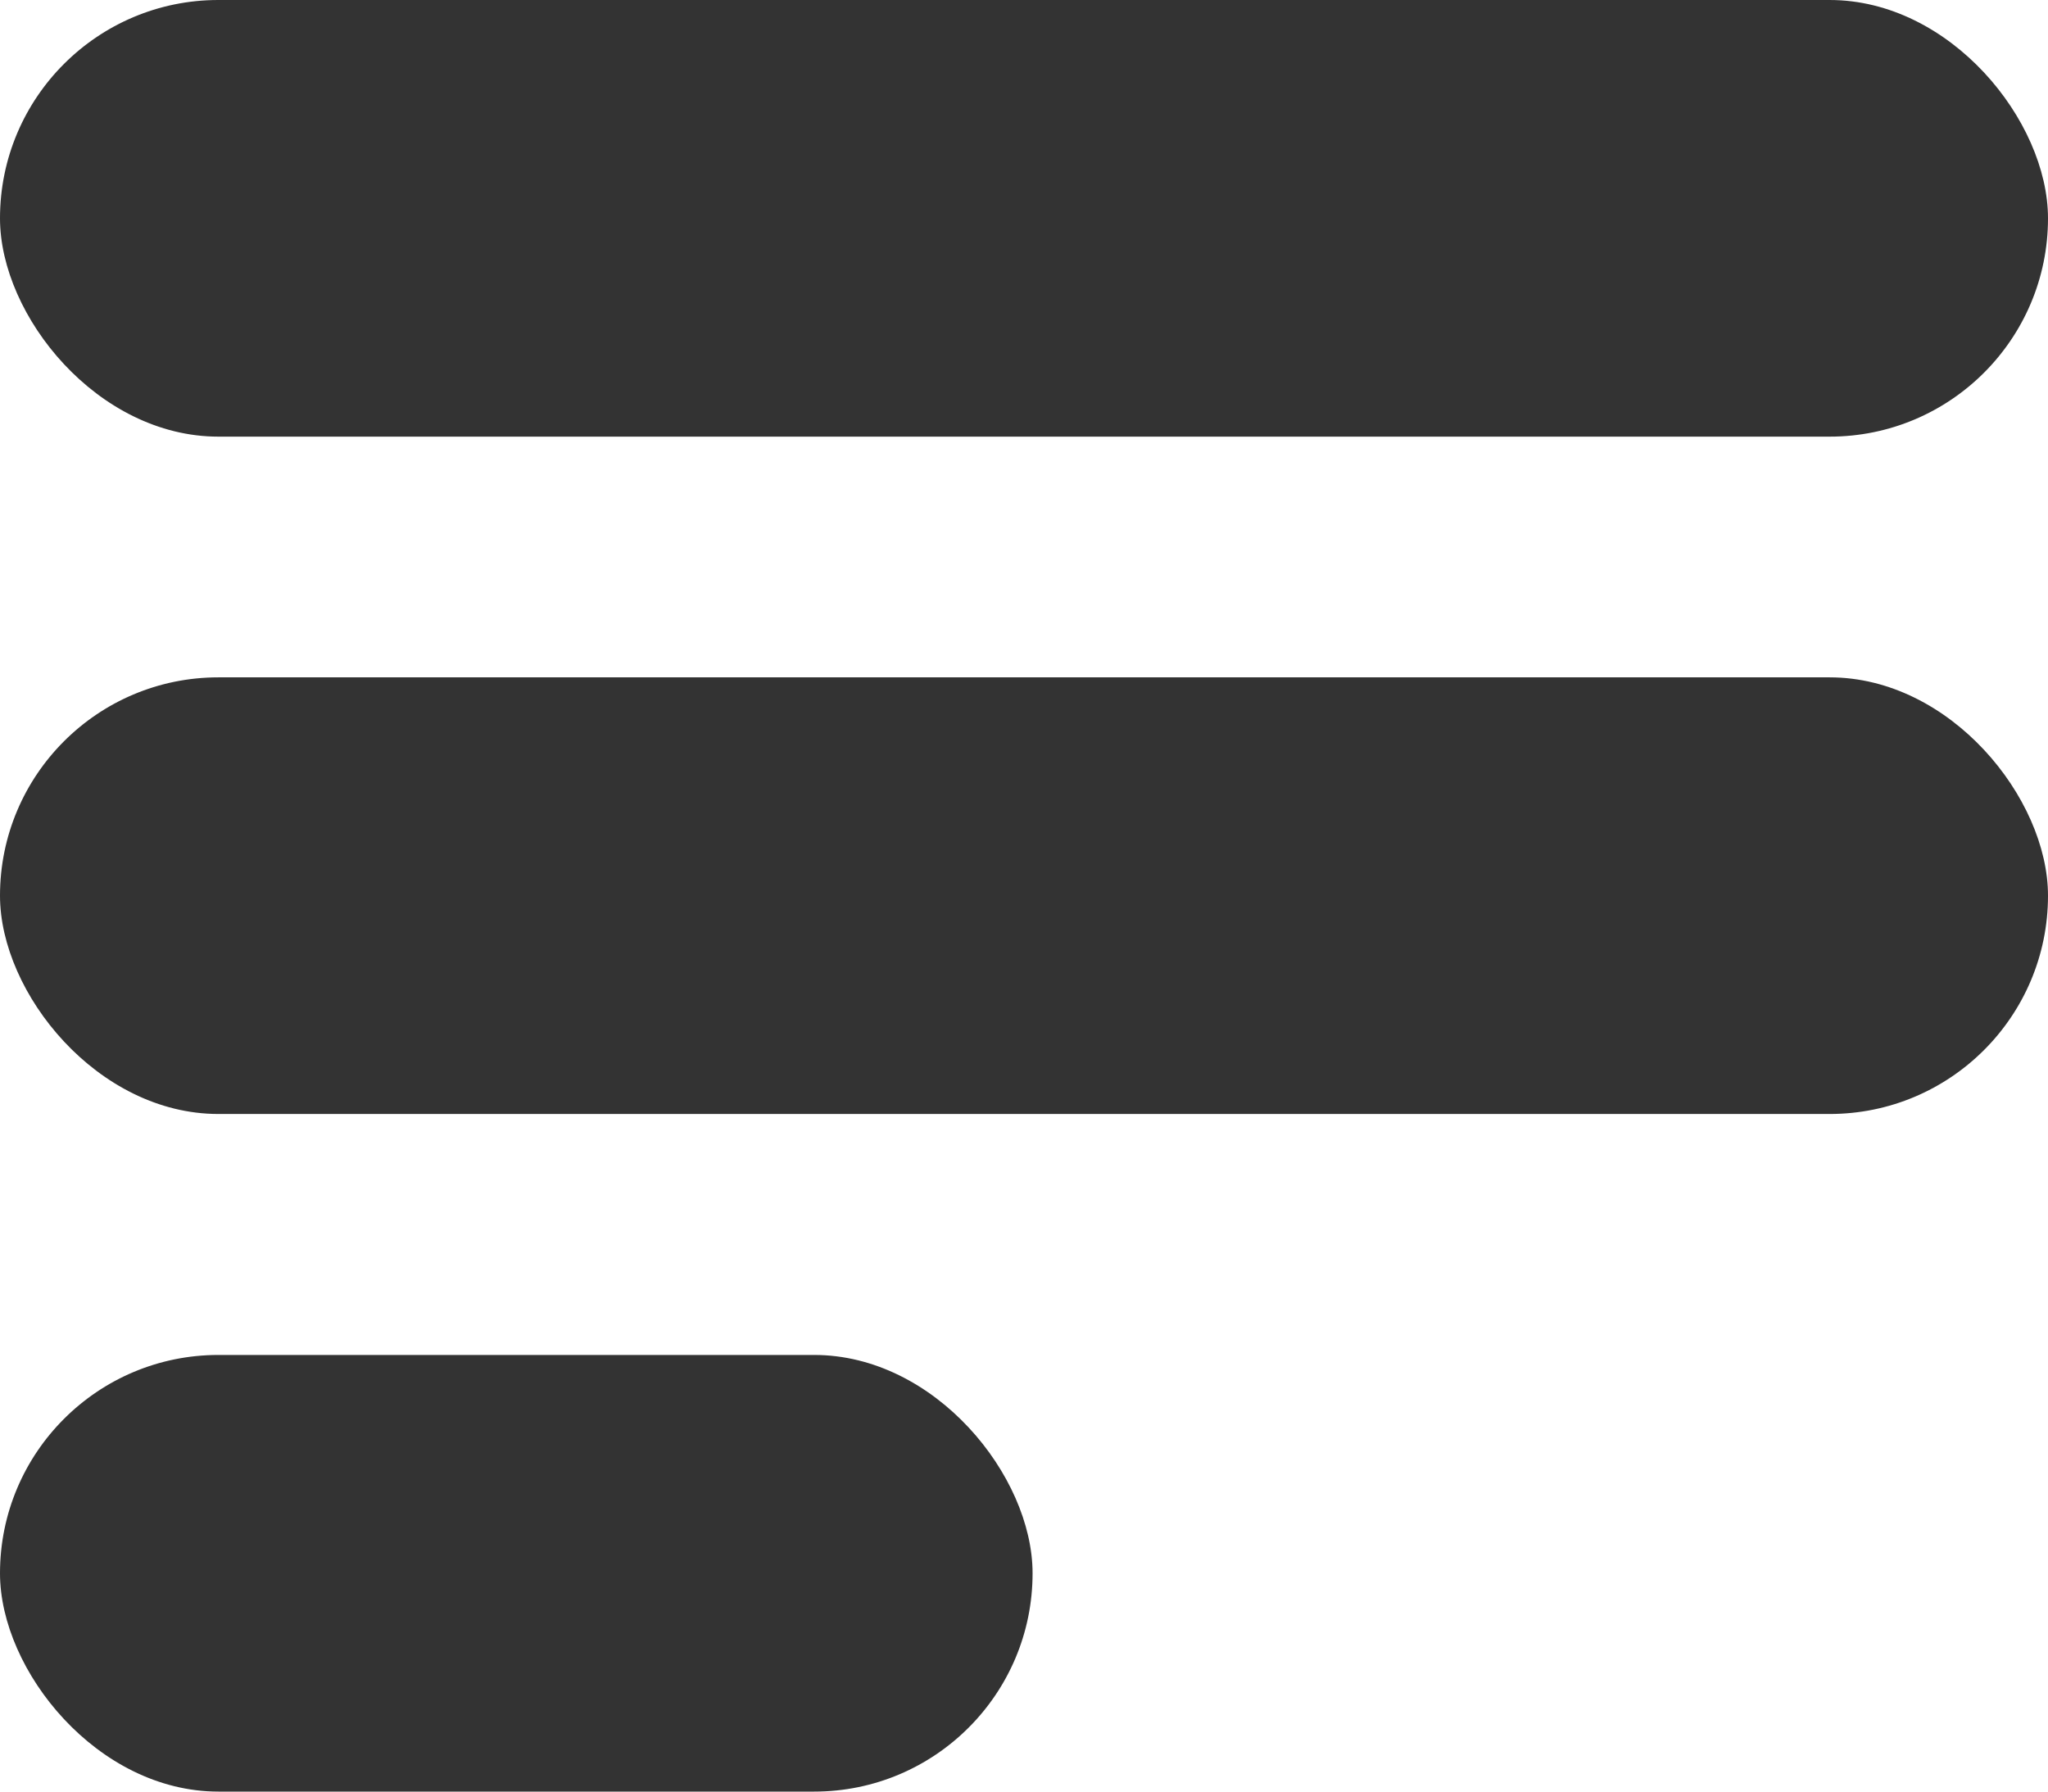
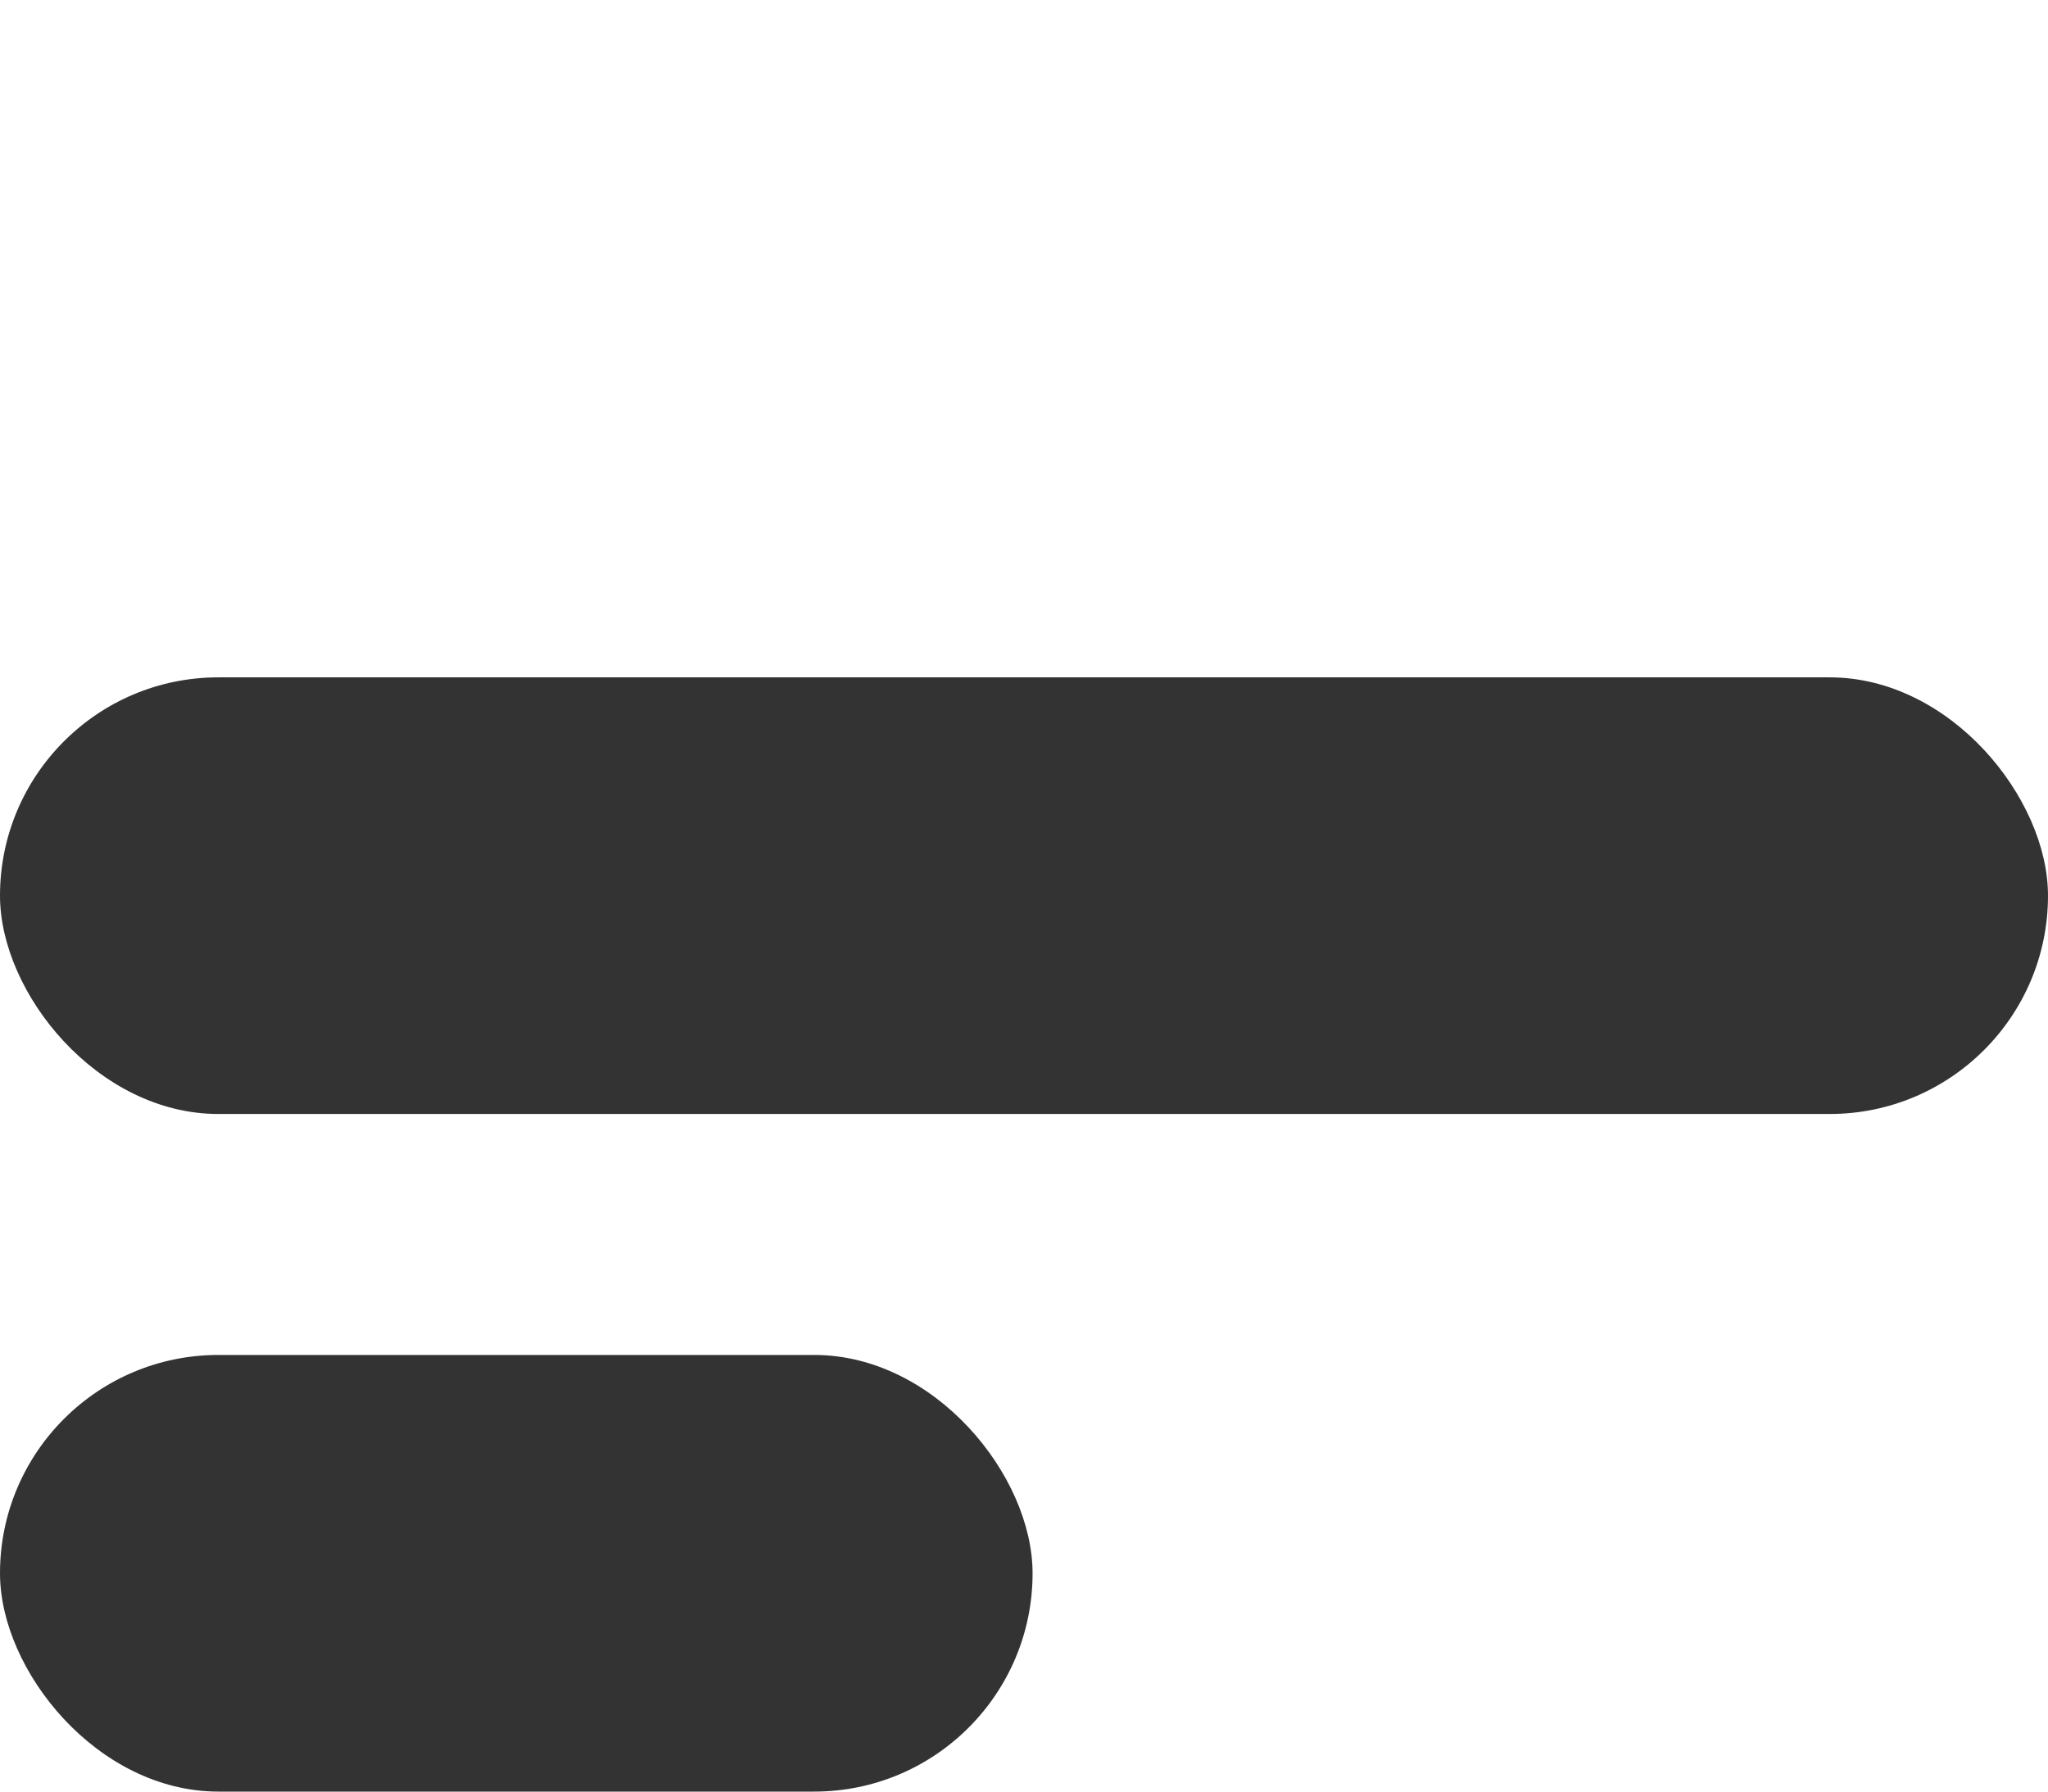
<svg xmlns="http://www.w3.org/2000/svg" width="16" height="14" viewBox="0 0 16 14">
  <g id="icon-allcat" transform="translate(-18.49 -23.07)">
-     <rect id="Rectangle_5" data-name="Rectangle 5" width="16" height="3.412" rx="1.706" transform="translate(18.49 23.07)" fill="#333" />
    <rect id="Rectangle_6" data-name="Rectangle 6" width="16" height="3.412" rx="1.706" transform="translate(18.49 28.363)" fill="#333" />
    <rect id="Rectangle_7" data-name="Rectangle 7" width="8.067" height="3.412" rx="1.706" transform="translate(18.49 33.658)" fill="#333" />
  </g>
</svg>